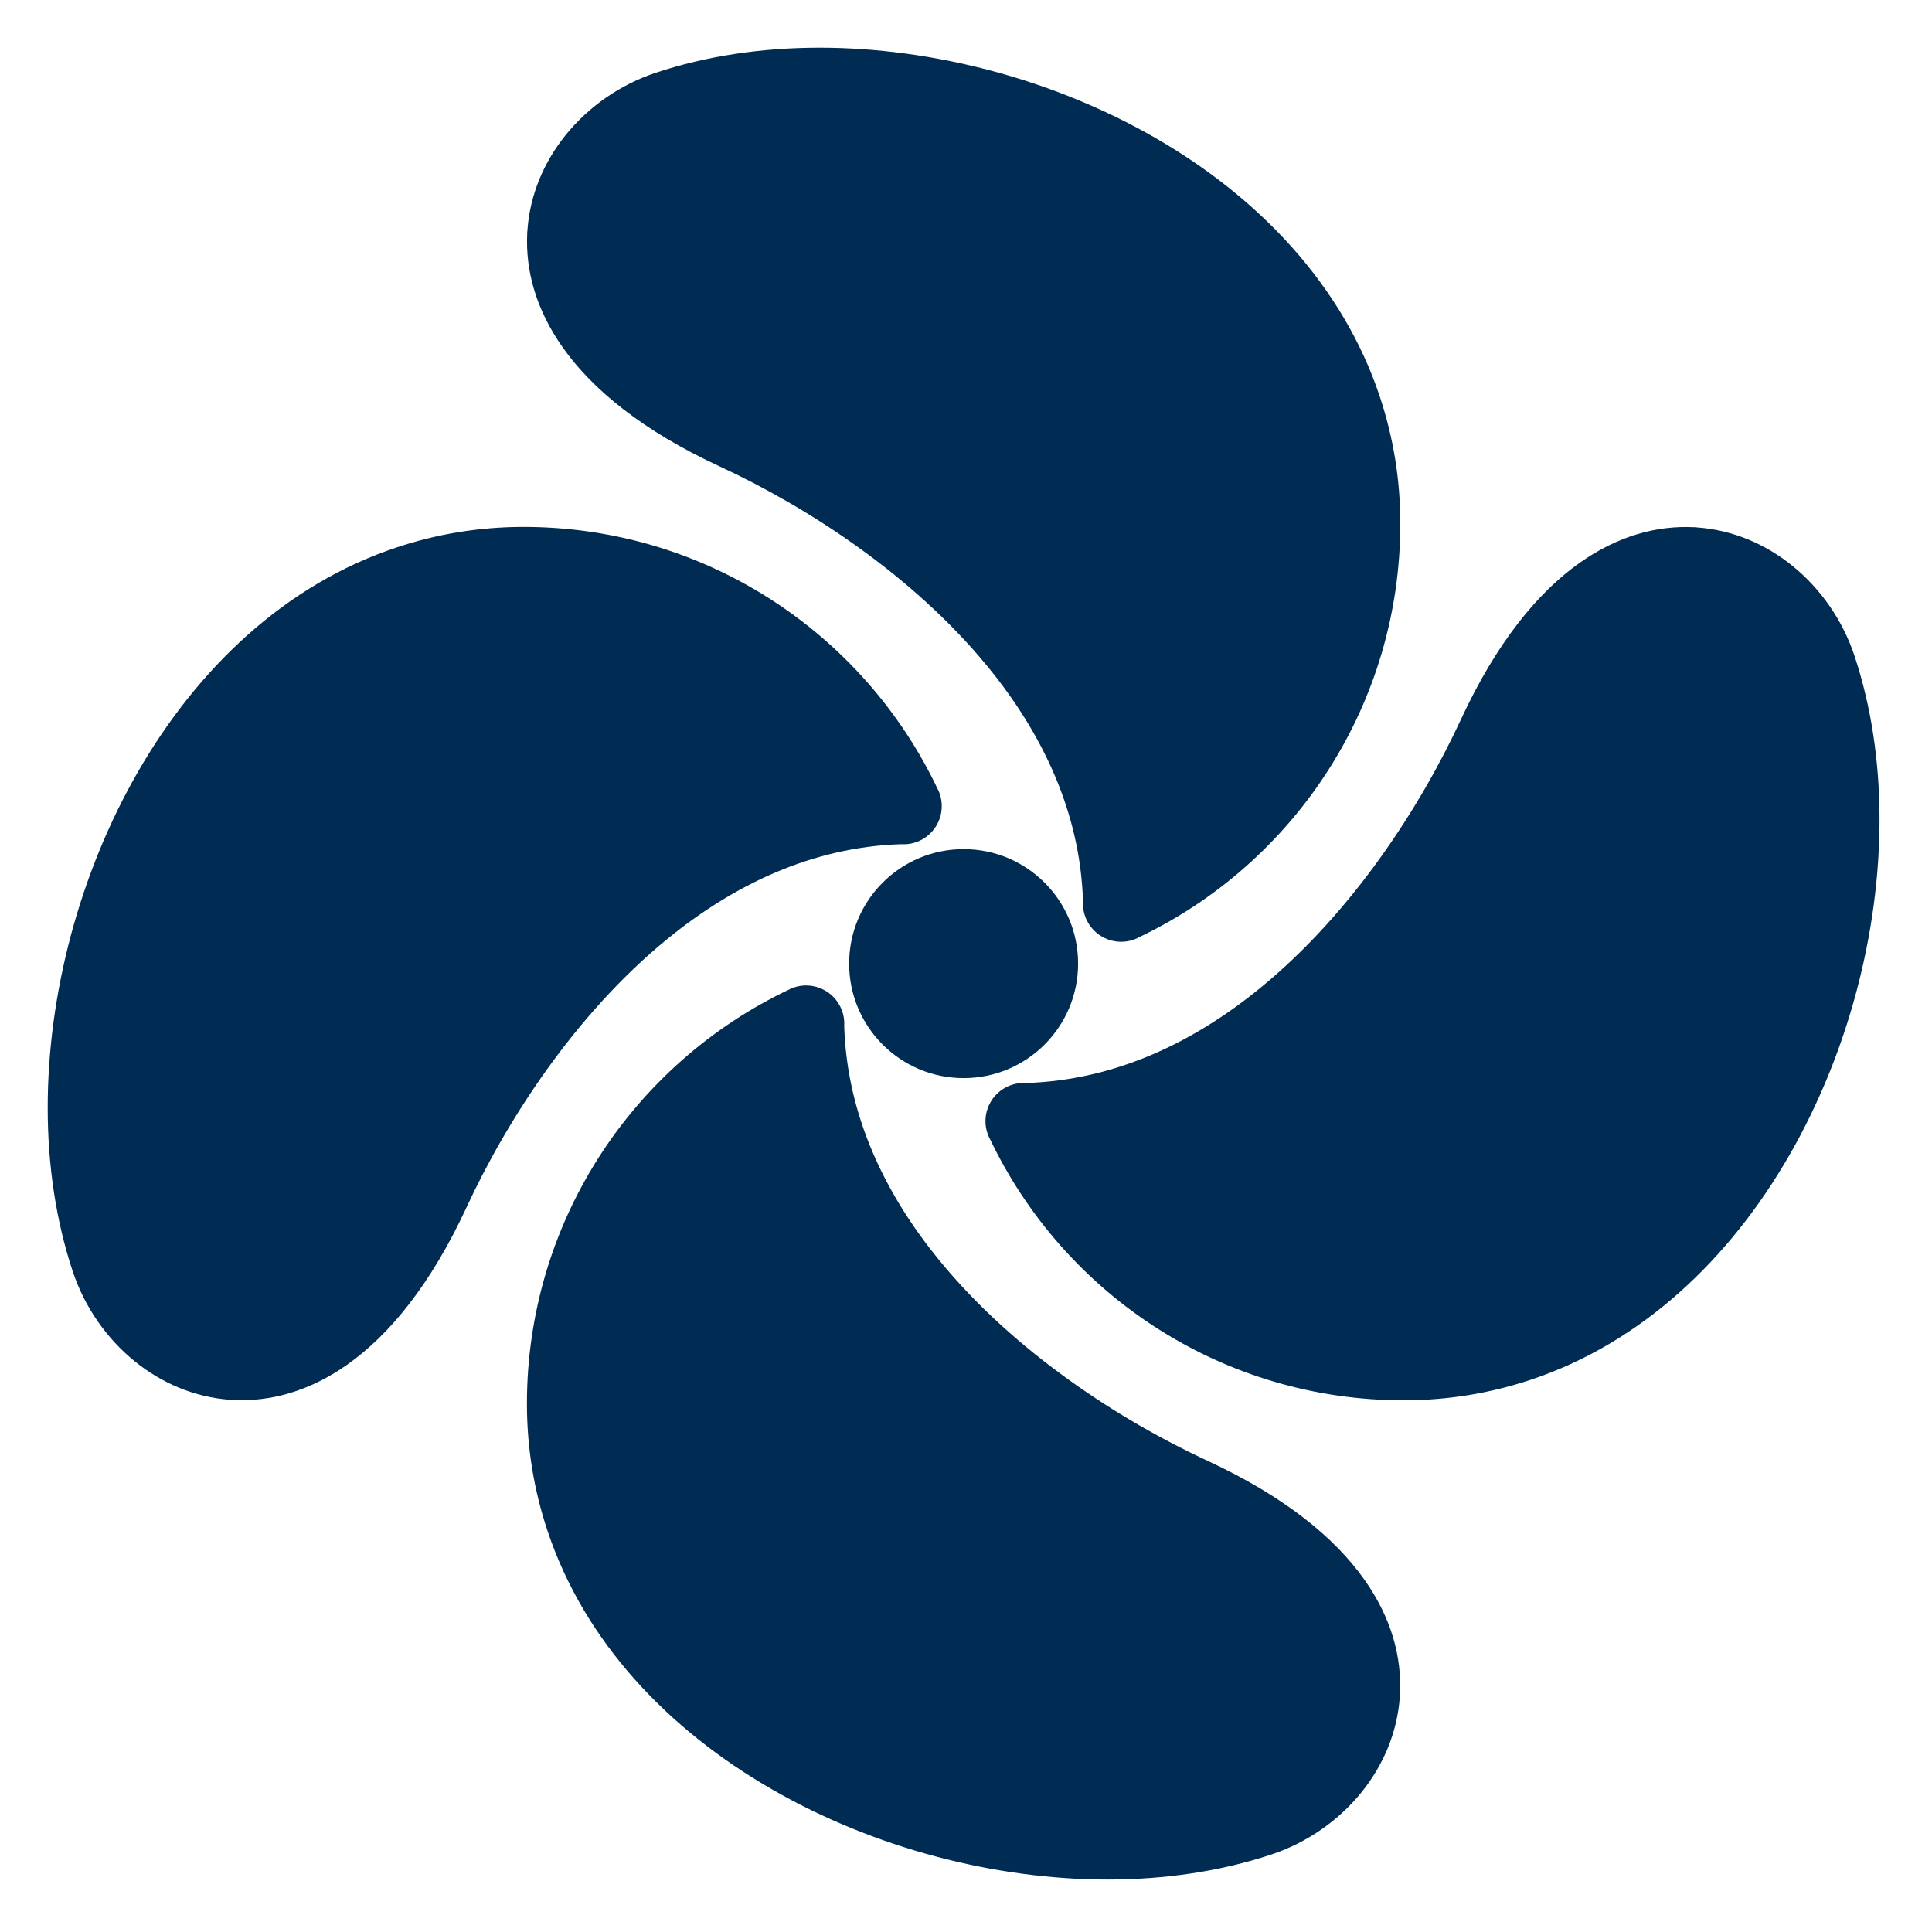
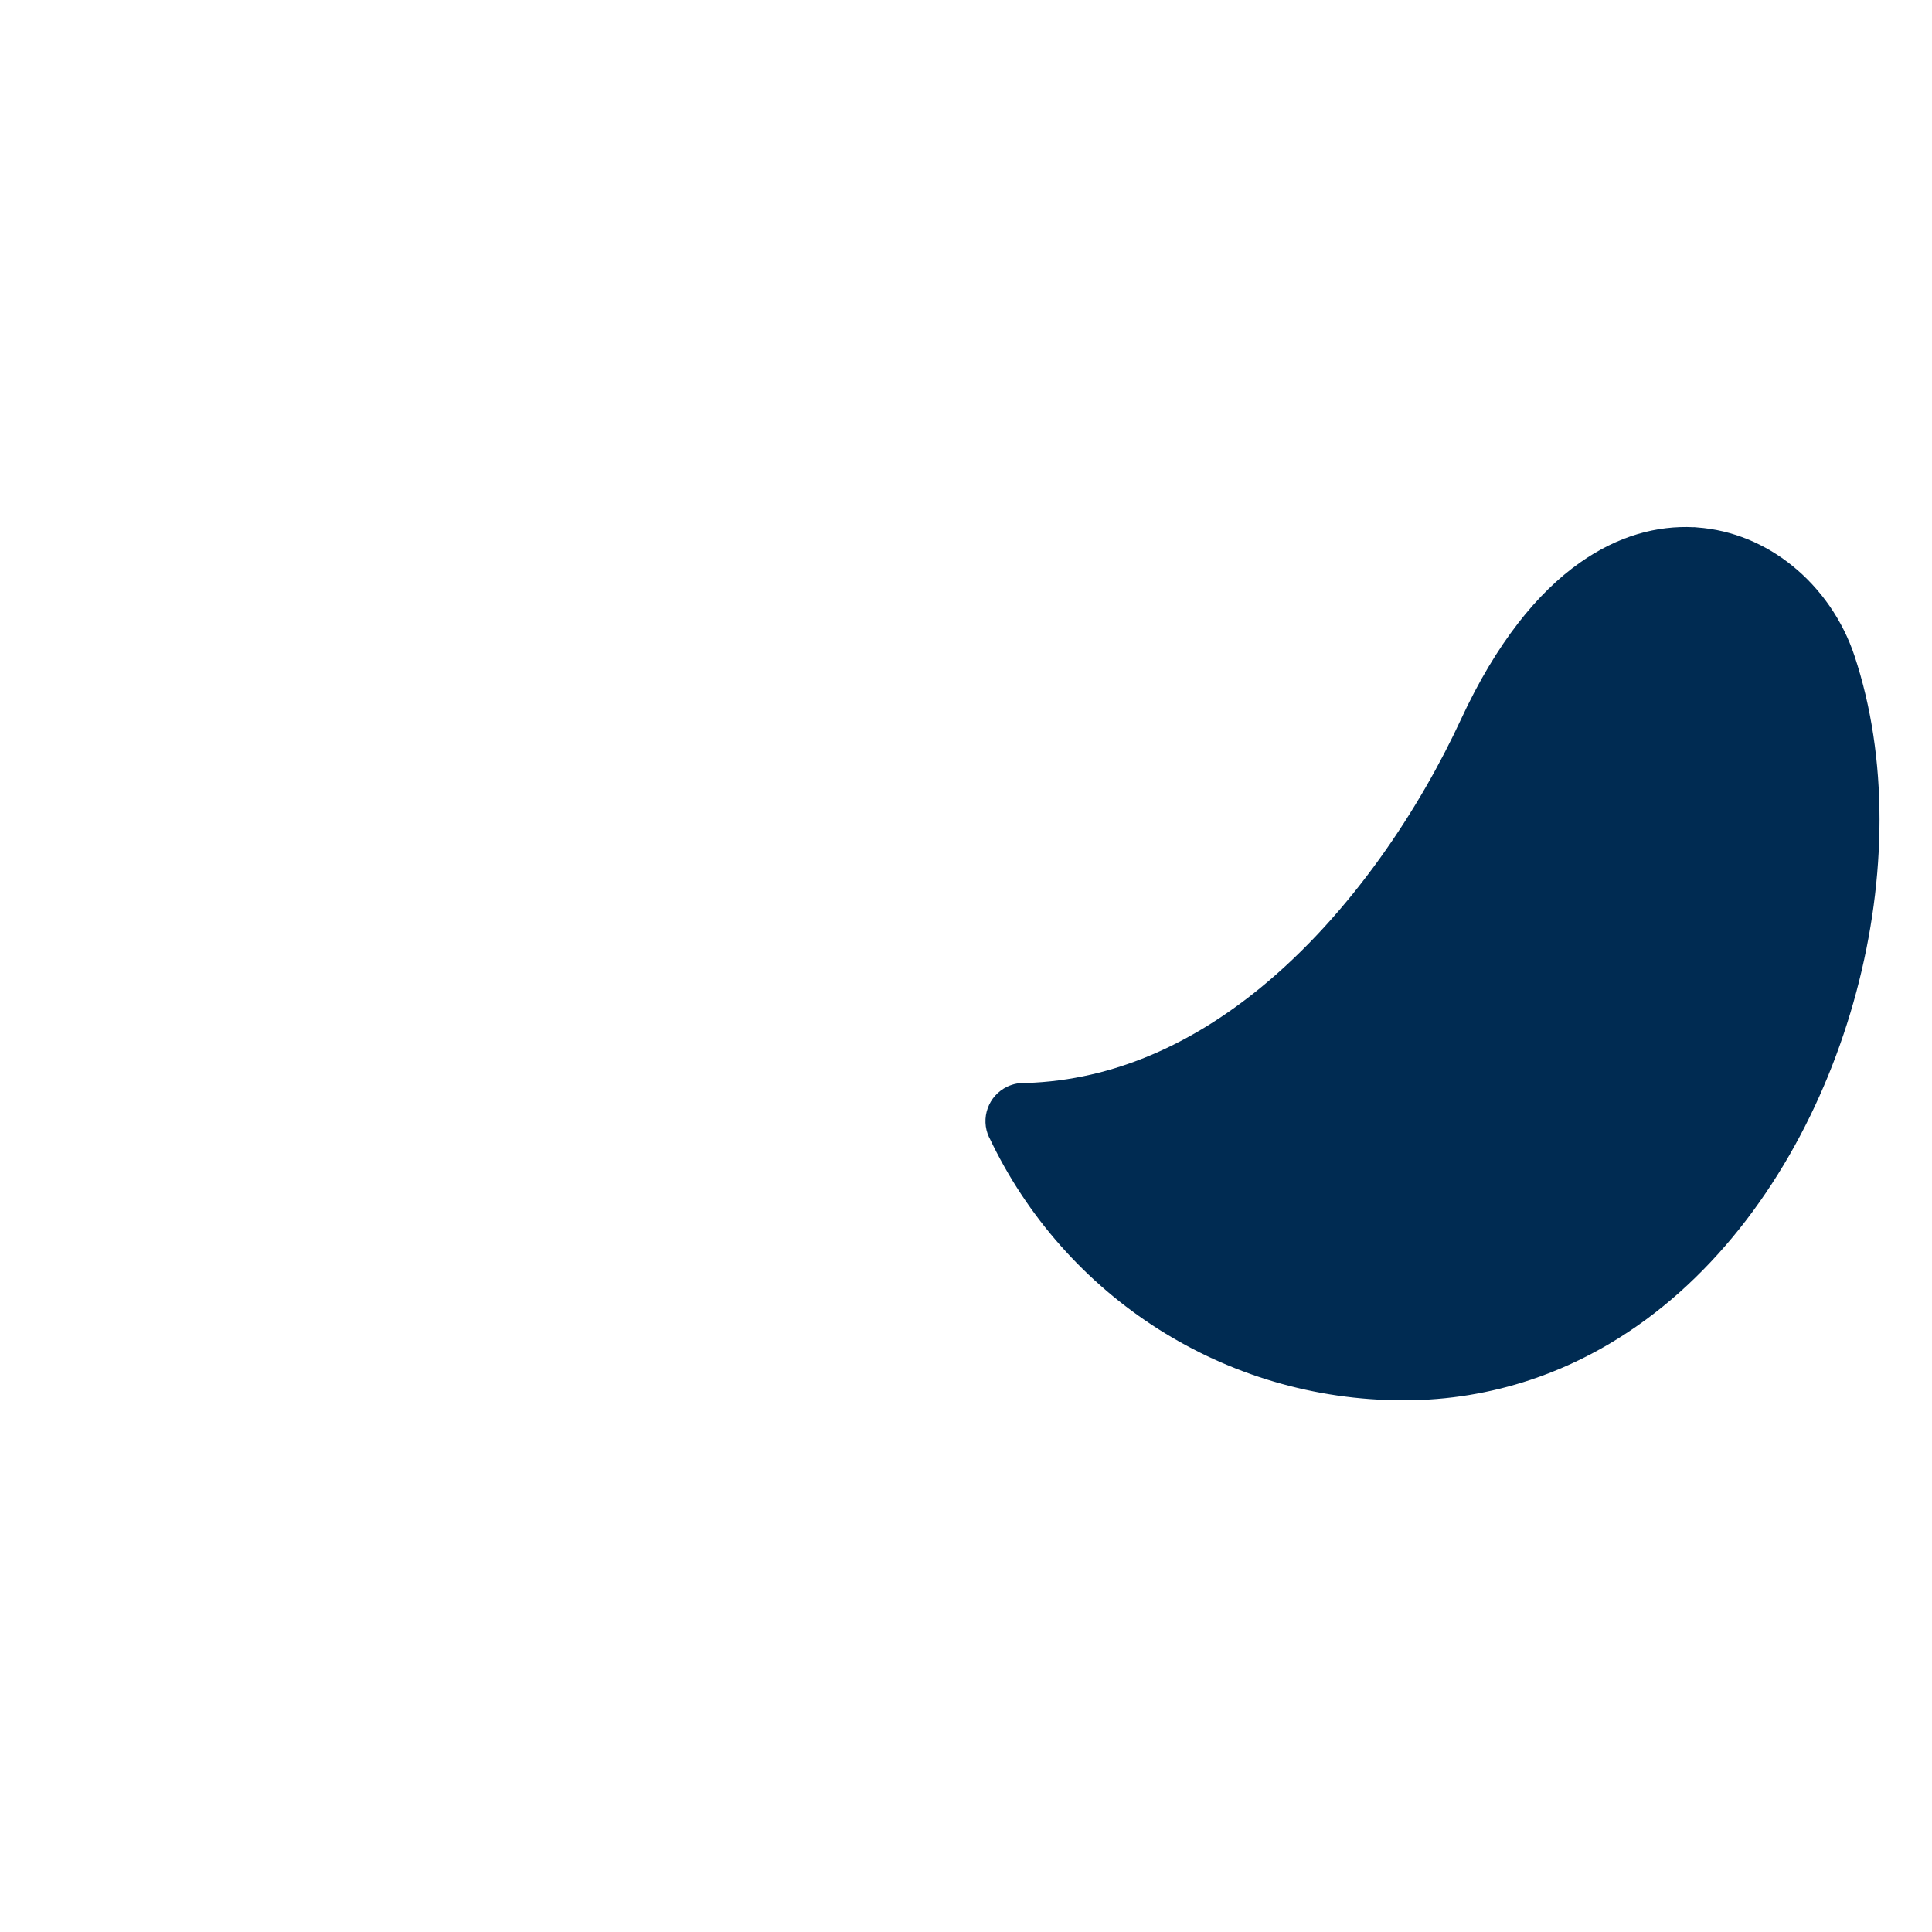
<svg xmlns="http://www.w3.org/2000/svg" version="1.2" overflow="visible" preserveAspectRatio="none" viewBox="0 0 45 45" height="80" width="80">
  <g transform="translate(1, 1)">
    <desc>Created with Sketch.</desc>
    <g fill-rule="evenodd" fill="none" stroke-width="1" stroke="none" id="Page-1_1610236371165">
      <g transform="translate(-7, -7)" id="iconfinder_4136_-_Propeller_899018_1610236371165">
        <g fill="#002B52" id="Layer_x0020_1_1610236371165">
-           <path id="Path_1610236371165" d="M18.194,18.273 C20.292,18.273 22.25,18.88 23.901,19.927 C25.604,21.007 26.981,22.558 27.849,24.397 L27.851,24.397 C28.06,24.841 27.87,25.37 27.426,25.58 C27.286,25.646 27.138,25.672 26.994,25.663 C24.912,25.727 23.079,26.615 21.537,27.876 C19.389,29.63 17.802,32.101 16.865,34.124 C16.032,35.923 15.07,37.091 14.094,37.781 C13.201,38.412 12.289,38.652 11.435,38.608 L11.435,38.611 C11.409,38.61 11.384,38.607 11.358,38.604 C10.525,38.544 9.767,38.214 9.147,37.715 C8.478,37.176 7.966,36.433 7.695,35.616 C7.301,34.431 7.111,33.132 7.111,31.8 C7.111,29.167 7.847,26.349 9.212,23.979 C10.601,21.568 12.645,19.611 15.243,18.749 C16.169,18.441 17.155,18.273 18.194,18.273 L18.194,18.273 Z" vector-effect="non-scaling-stroke" />
-           <path id="Path_1610236371165" d="M18.273,38.695 C18.273,36.597 18.88,34.639 19.927,32.987 C21.007,31.285 22.558,29.908 24.397,29.04 L24.397,29.038 C24.841,28.829 25.37,29.019 25.58,29.463 C25.646,29.603 25.672,29.751 25.663,29.895 C25.727,31.977 26.615,33.81 27.876,35.352 C29.63,37.5 32.101,39.087 34.124,40.024 C35.923,40.857 37.091,41.818 37.781,42.795 C38.412,43.688 38.652,44.599 38.608,45.454 L38.611,45.454 C38.61,45.48 38.607,45.505 38.604,45.53 C38.544,46.363 38.214,47.122 37.715,47.742 C37.176,48.411 36.433,48.923 35.616,49.194 C34.431,49.588 33.132,49.778 31.8,49.778 C29.167,49.778 26.349,49.042 23.979,47.676 C21.568,46.288 19.611,44.243 18.749,41.646 C18.441,40.72 18.273,39.734 18.273,38.695 L18.273,38.695 Z" vector-effect="non-scaling-stroke" />
          <path id="Path_1610236371165" d="M38.695,38.616 C36.597,38.616 34.639,38.009 32.987,36.962 C31.285,35.882 29.908,34.331 29.04,32.491 L29.038,32.492 C28.829,32.048 29.019,31.519 29.463,31.309 C29.603,31.243 29.751,31.217 29.895,31.225 C31.977,31.161 33.81,30.273 35.352,29.013 C37.5,27.259 39.087,24.788 40.024,22.765 C40.857,20.966 41.818,19.797 42.795,19.108 C43.688,18.477 44.599,18.237 45.454,18.28 L45.454,18.278 C45.48,18.279 45.505,18.282 45.53,18.285 C46.363,18.345 47.122,18.674 47.742,19.174 C48.411,19.712 48.923,20.456 49.194,21.273 C49.588,22.458 49.778,23.756 49.778,25.089 C49.778,27.722 49.042,30.539 47.676,32.91 C46.288,35.321 44.243,37.278 41.646,38.14 C40.72,38.448 39.734,38.616 38.695,38.616 L38.695,38.616 Z" vector-effect="non-scaling-stroke" />
-           <path id="Path_1610236371165" d="M38.616,18.194 C38.616,20.292 38.009,22.25 36.962,23.901 C35.882,25.604 34.331,26.981 32.491,27.849 L32.492,27.851 C32.048,28.06 31.519,27.87 31.309,27.426 C31.243,27.286 31.217,27.138 31.225,26.994 C31.161,24.912 30.273,23.079 29.013,21.537 C27.259,19.389 24.788,17.802 22.765,16.865 C20.966,16.032 19.797,15.07 19.108,14.094 C18.477,13.201 18.237,12.289 18.28,11.435 L18.278,11.435 C18.279,11.409 18.282,11.384 18.285,11.358 C18.345,10.525 18.674,9.767 19.174,9.147 C19.712,8.478 20.456,7.966 21.273,7.695 C22.458,7.301 23.756,7.111 25.089,7.111 C27.722,7.111 30.539,7.847 32.91,9.212 C35.321,10.601 37.278,12.645 38.14,15.243 C38.448,16.169 38.616,17.155 38.616,18.194 L38.616,18.194 Z" vector-effect="non-scaling-stroke" />
-           <path id="Path_1610236371165" d="M28.444,25.778 C29.181,25.778 29.847,26.076 30.33,26.559 C30.813,27.041 31.111,27.708 31.111,28.444 C31.111,29.181 30.813,29.847 30.33,30.33 C29.847,30.813 29.181,31.111 28.444,31.111 C27.708,31.111 27.041,30.813 26.559,30.33 C26.076,29.847 25.778,29.181 25.778,28.444 C25.778,27.708 26.076,27.041 26.559,26.559 C27.041,26.076 27.708,25.778 28.444,25.778 Z" vector-effect="non-scaling-stroke" />
        </g>
-         <polygon points="1.627 0 1 1.003 50 1.003 50 47 1.627 47" id="fhspinner" vector-effect="non-scaling-stroke" />
      </g>
    </g>
  </g>
</svg>